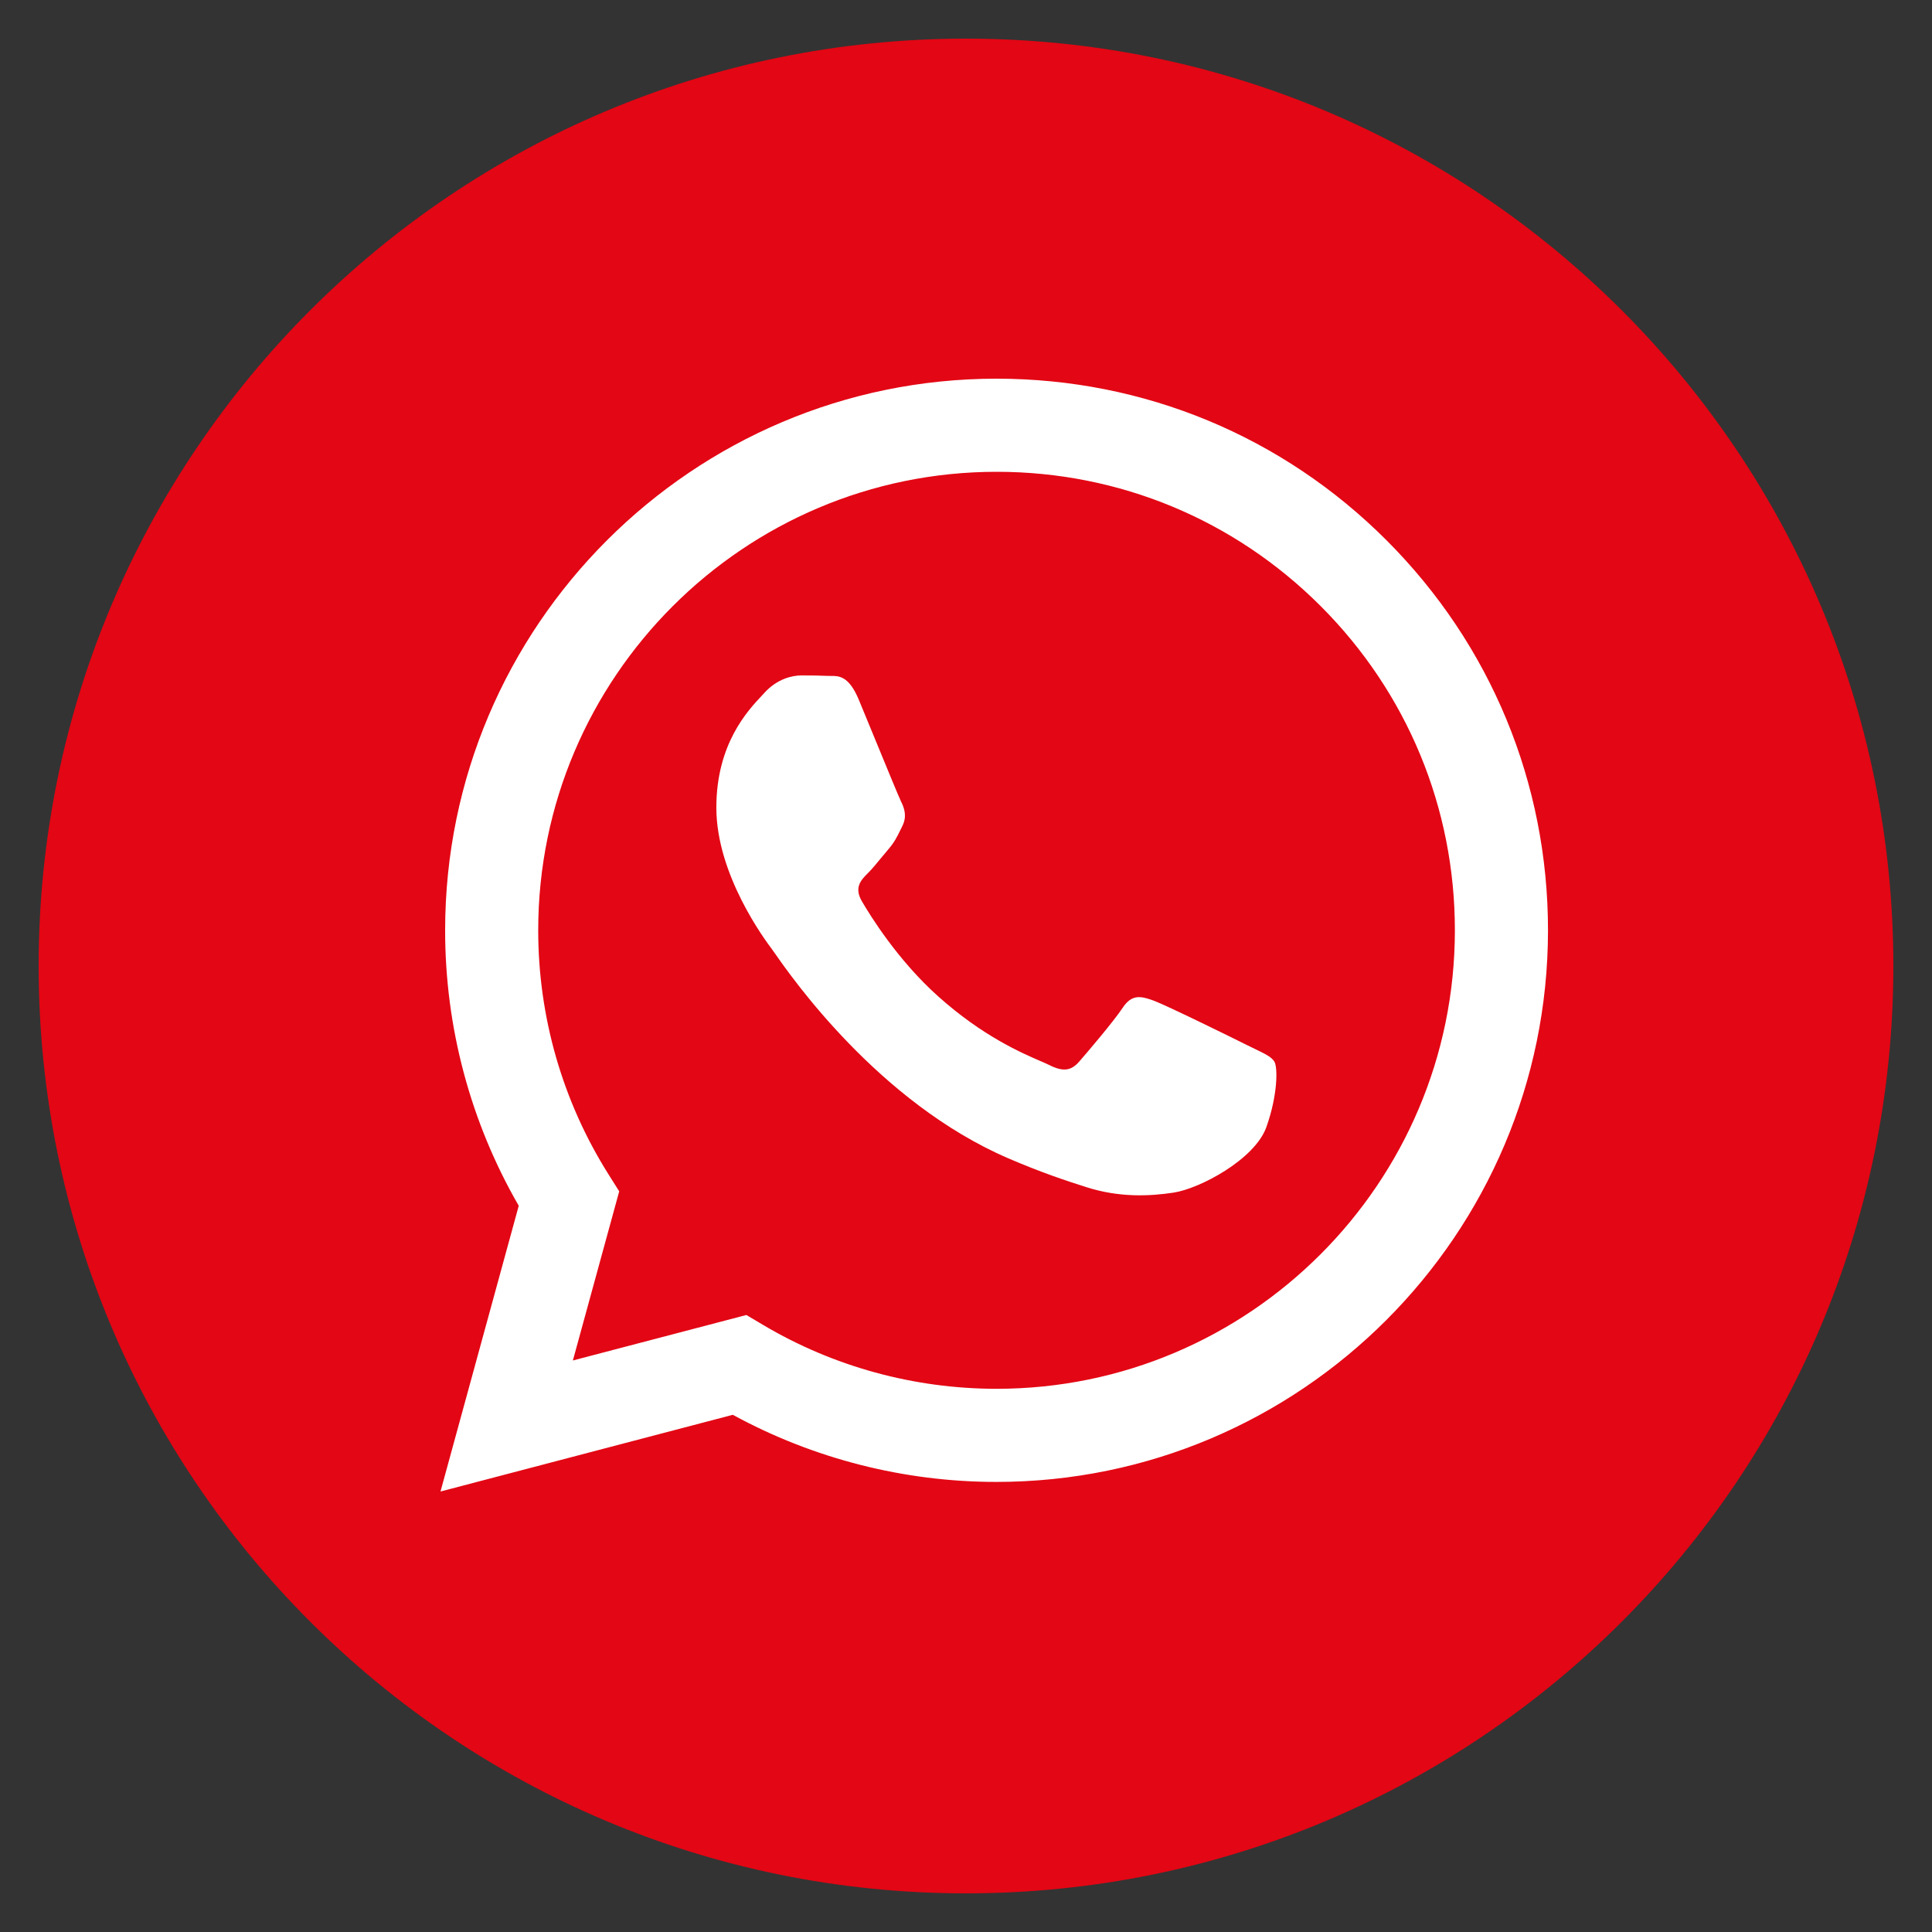
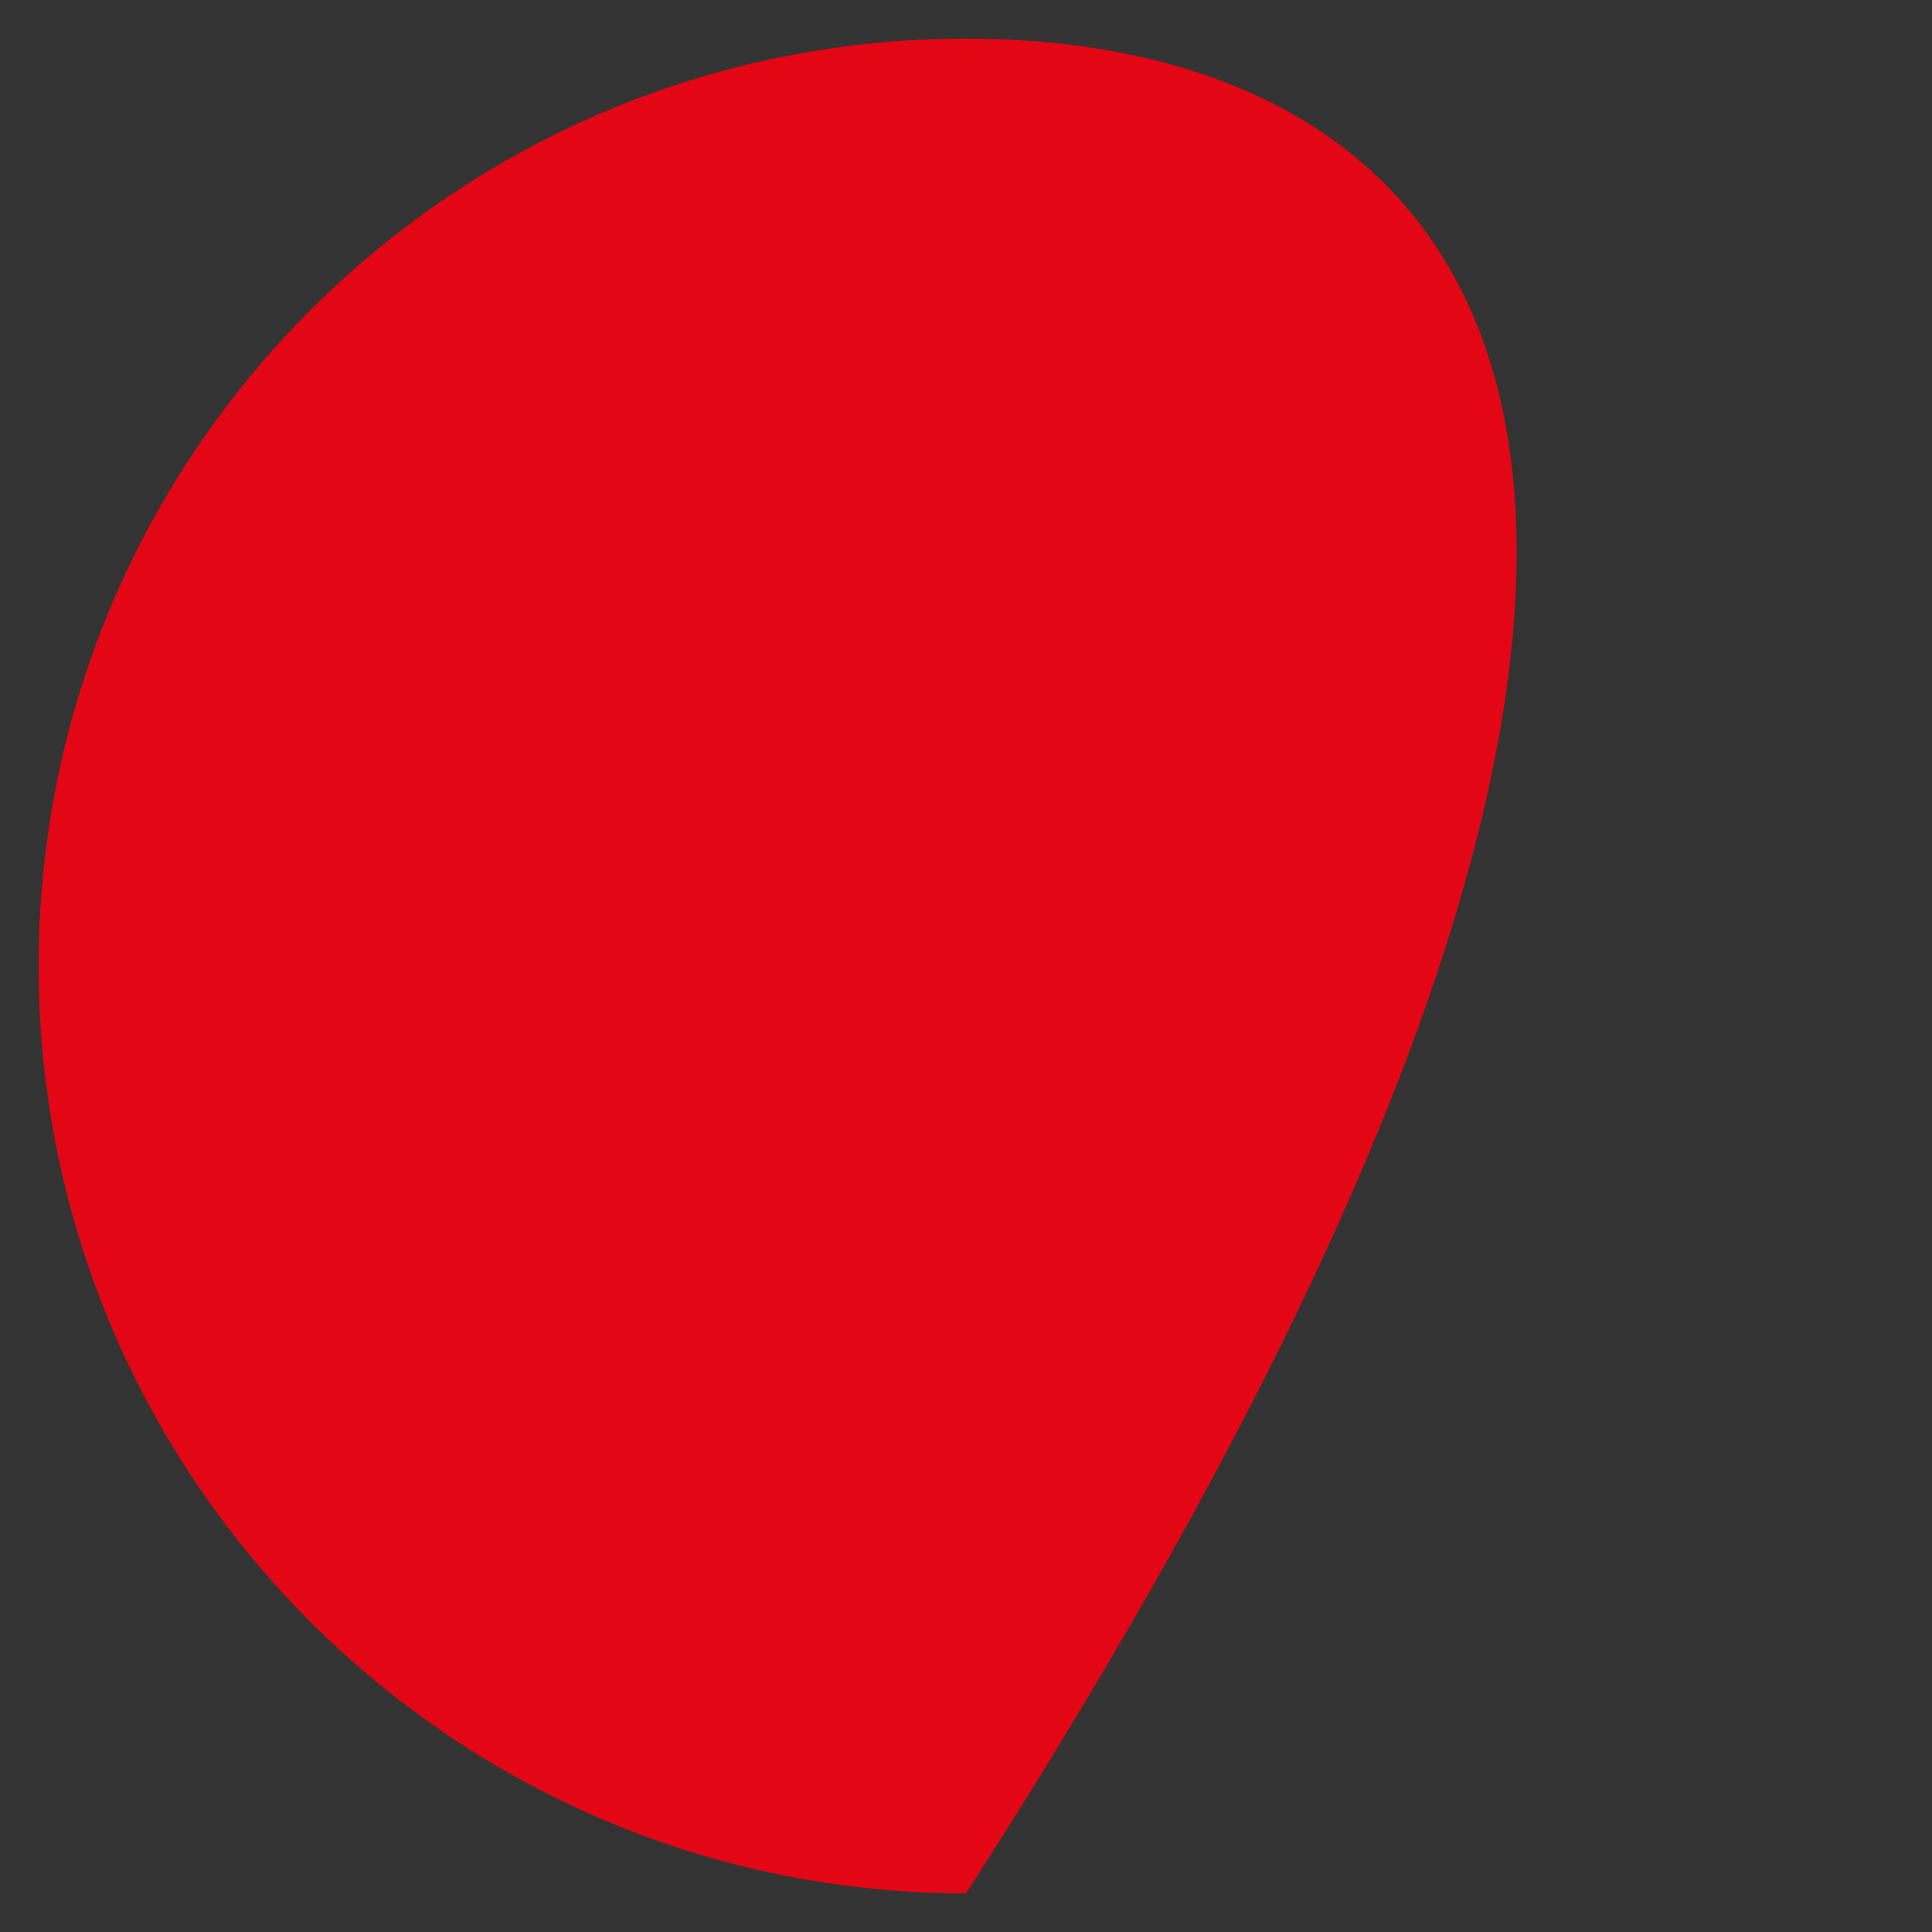
<svg xmlns="http://www.w3.org/2000/svg" width="50" height="50" viewBox="0 0 50 50" fill="none">
  <rect x="0" y="0" width="50" height="50" fill="#333333" stroke="none" />
-   <path d="M25 49C38.255 49 49 38.255 49 25C49 11.745 38.255 1 25 1C11.745 1 1 11.745 1 25C1 38.255 11.745 49 25 49Z" fill="#E30614" />
-   <path fill-rule="evenodd" clip-rule="evenodd" d="M25.791 38.352H25.785C23.397 38.352 21.05 37.752 18.965 36.615L11.4 38.6L13.425 31.205C12.176 29.041 11.518 26.585 11.52 24.07C11.523 16.202 17.925 9.8 25.791 9.8C29.608 9.802 33.192 11.288 35.886 13.985C38.581 16.683 40.064 20.268 40.062 24.081C40.059 31.948 33.659 38.349 25.791 38.352ZM19.316 34.032L19.749 34.289C21.57 35.37 23.658 35.941 25.786 35.942H25.791C32.329 35.942 37.65 30.621 37.652 24.081C37.654 20.911 36.421 17.931 34.182 15.689C31.942 13.447 28.964 12.211 25.796 12.21C19.253 12.21 13.932 17.531 13.929 24.071C13.928 26.312 14.555 28.495 15.743 30.384L16.025 30.832L14.826 35.209L19.316 34.032ZM32.492 27.154C32.741 27.274 32.909 27.355 32.981 27.475C33.07 27.624 33.07 28.338 32.773 29.171C32.475 30.004 31.051 30.764 30.366 30.866C29.752 30.958 28.974 30.997 28.12 30.725C27.602 30.561 26.938 30.341 26.087 29.974C22.744 28.53 20.485 25.29 20.058 24.678C20.028 24.635 20.007 24.605 19.995 24.59L19.993 24.586C19.804 24.334 18.539 22.647 18.539 20.901C18.539 19.258 19.346 18.397 19.718 18.001C19.743 17.974 19.767 17.949 19.787 17.926C20.114 17.569 20.501 17.48 20.738 17.48C20.976 17.48 21.214 17.482 21.422 17.492C21.447 17.494 21.474 17.494 21.502 17.493C21.709 17.492 21.968 17.491 22.224 18.105C22.322 18.341 22.466 18.691 22.618 19.06C22.925 19.807 23.264 20.633 23.323 20.752C23.413 20.931 23.472 21.139 23.353 21.377C23.335 21.413 23.319 21.446 23.303 21.479C23.214 21.661 23.148 21.795 22.997 21.972C22.937 22.041 22.875 22.116 22.814 22.191C22.691 22.341 22.569 22.49 22.462 22.596C22.283 22.774 22.097 22.967 22.305 23.324C22.513 23.681 23.229 24.849 24.289 25.794C25.429 26.811 26.419 27.241 26.921 27.458C27.019 27.501 27.099 27.535 27.157 27.564C27.513 27.743 27.721 27.713 27.929 27.475C28.137 27.237 28.821 26.434 29.058 26.077C29.296 25.72 29.534 25.779 29.861 25.898C30.188 26.018 31.941 26.88 32.297 27.059C32.367 27.093 32.432 27.125 32.492 27.154Z" fill="white" />
+   <path d="M25 49C49 11.745 38.255 1 25 1C11.745 1 1 11.745 1 25C1 38.255 11.745 49 25 49Z" fill="#E30614" />
</svg>